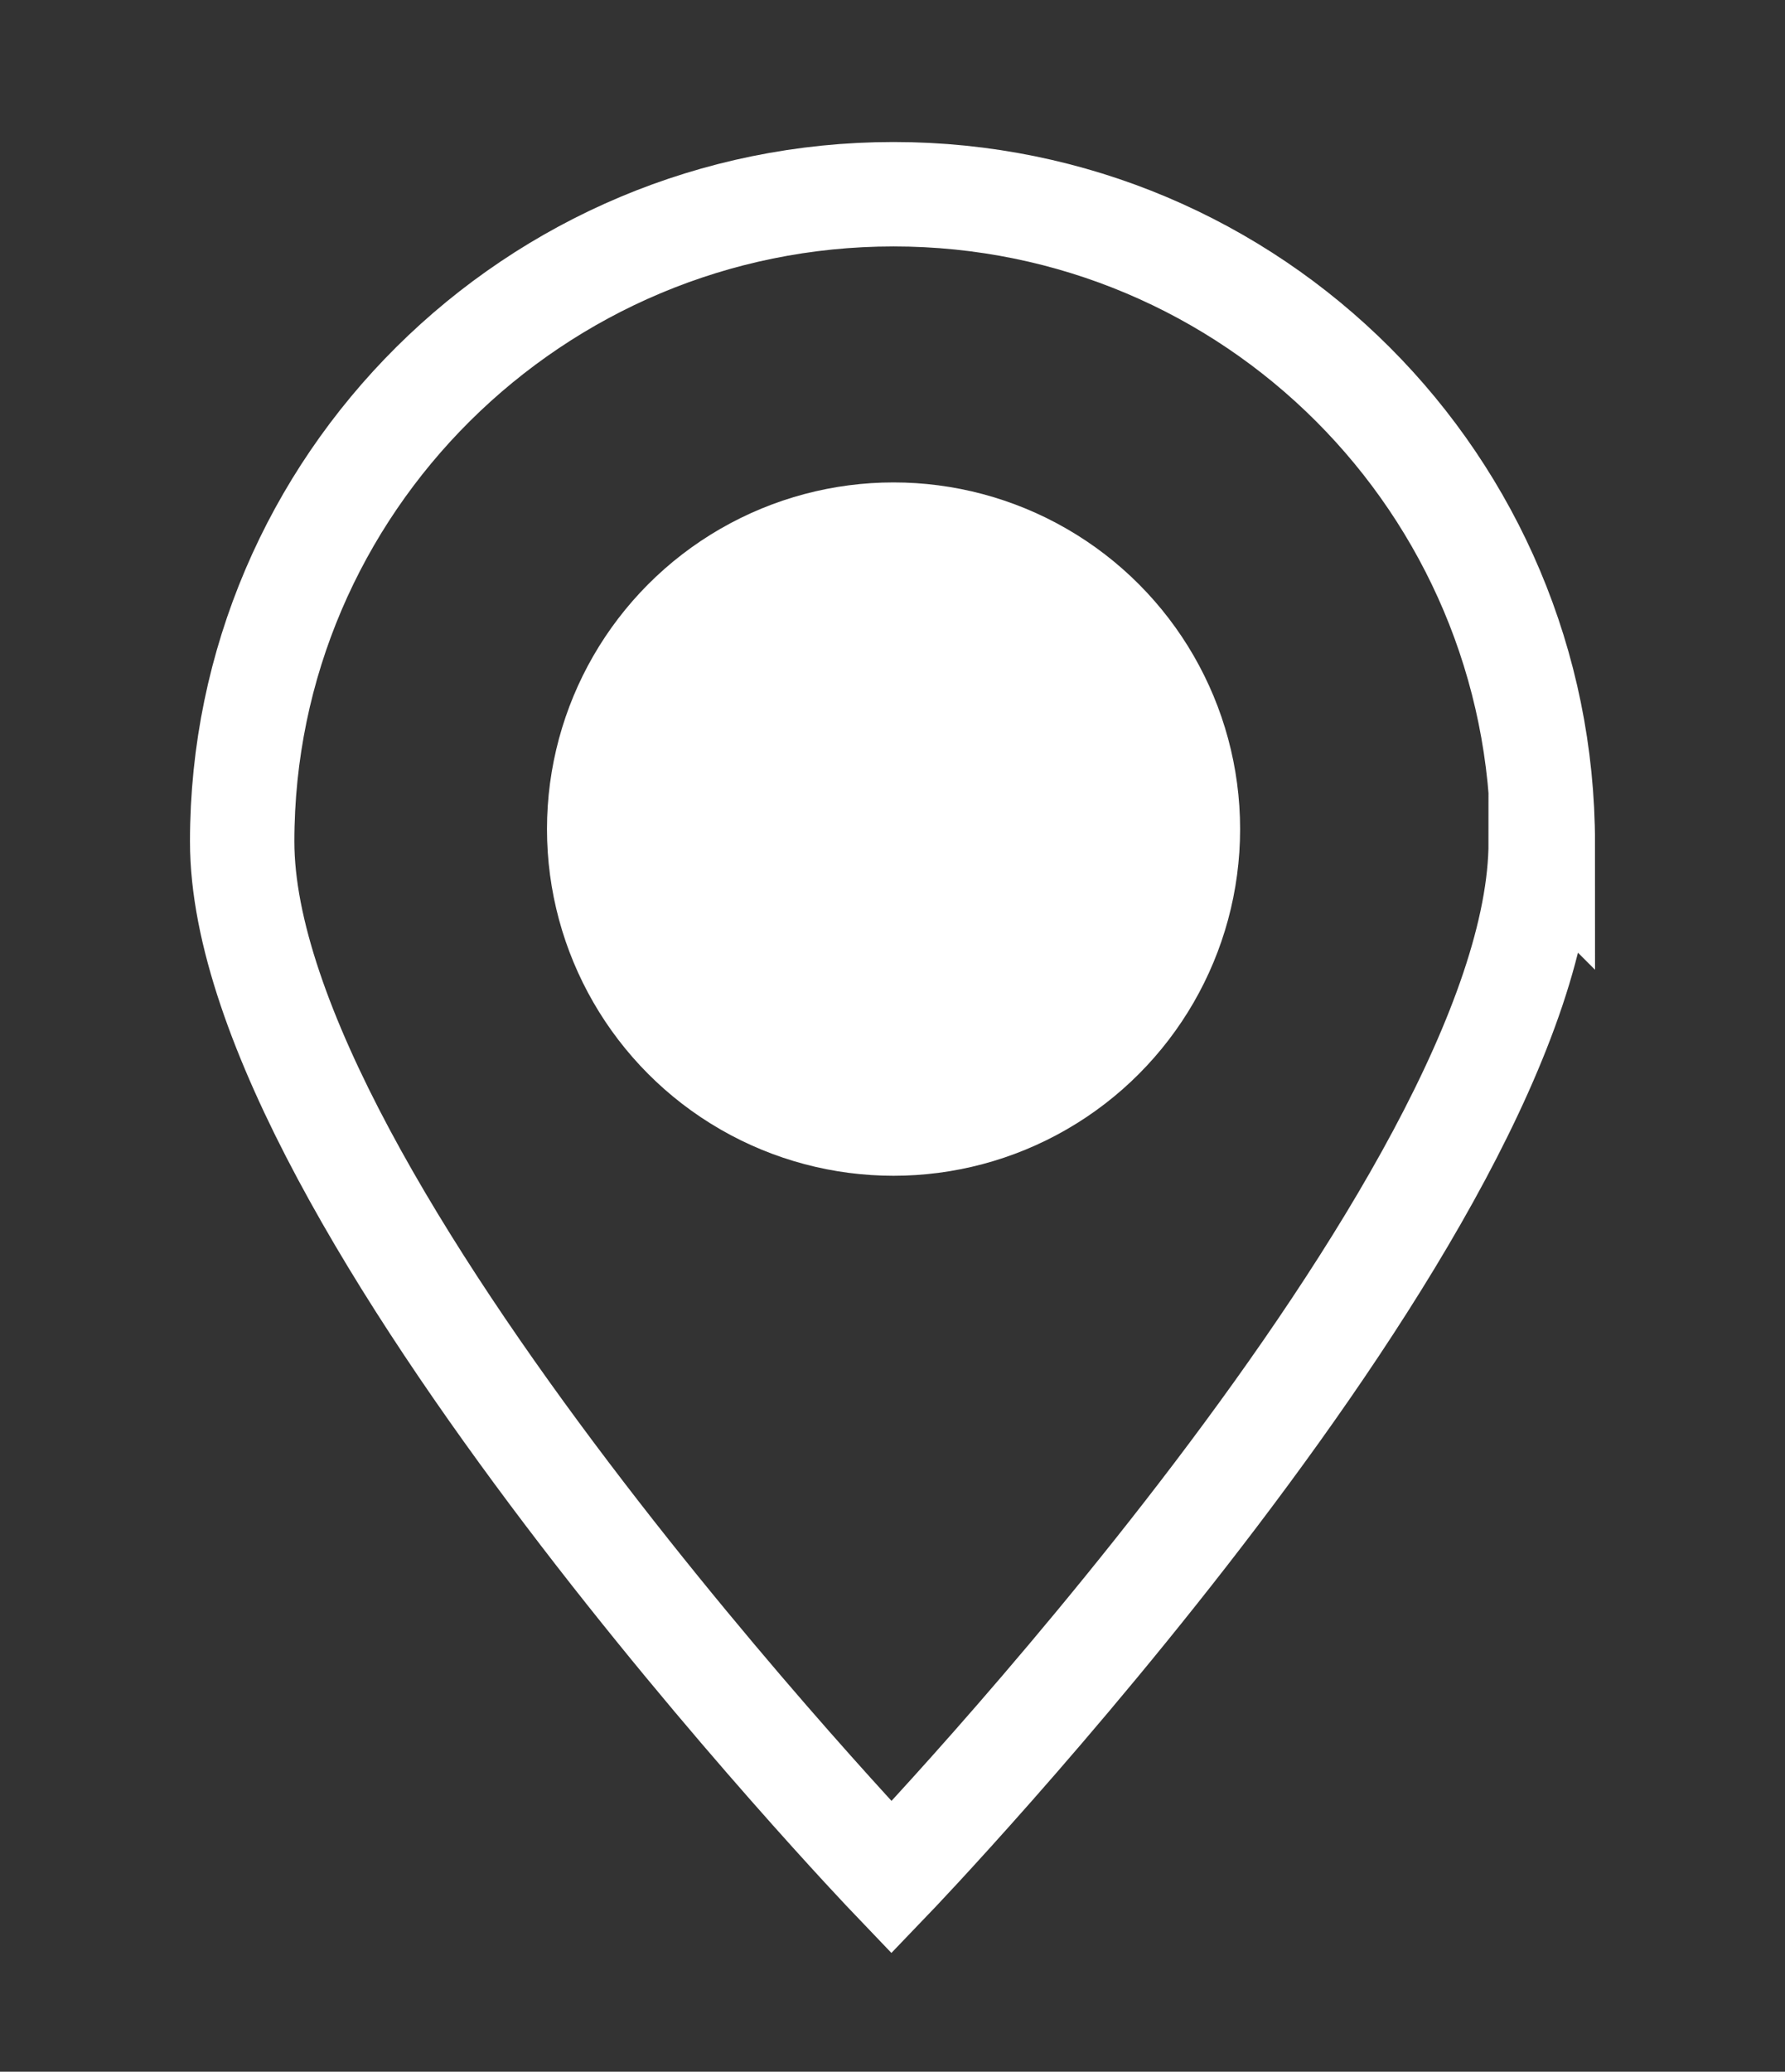
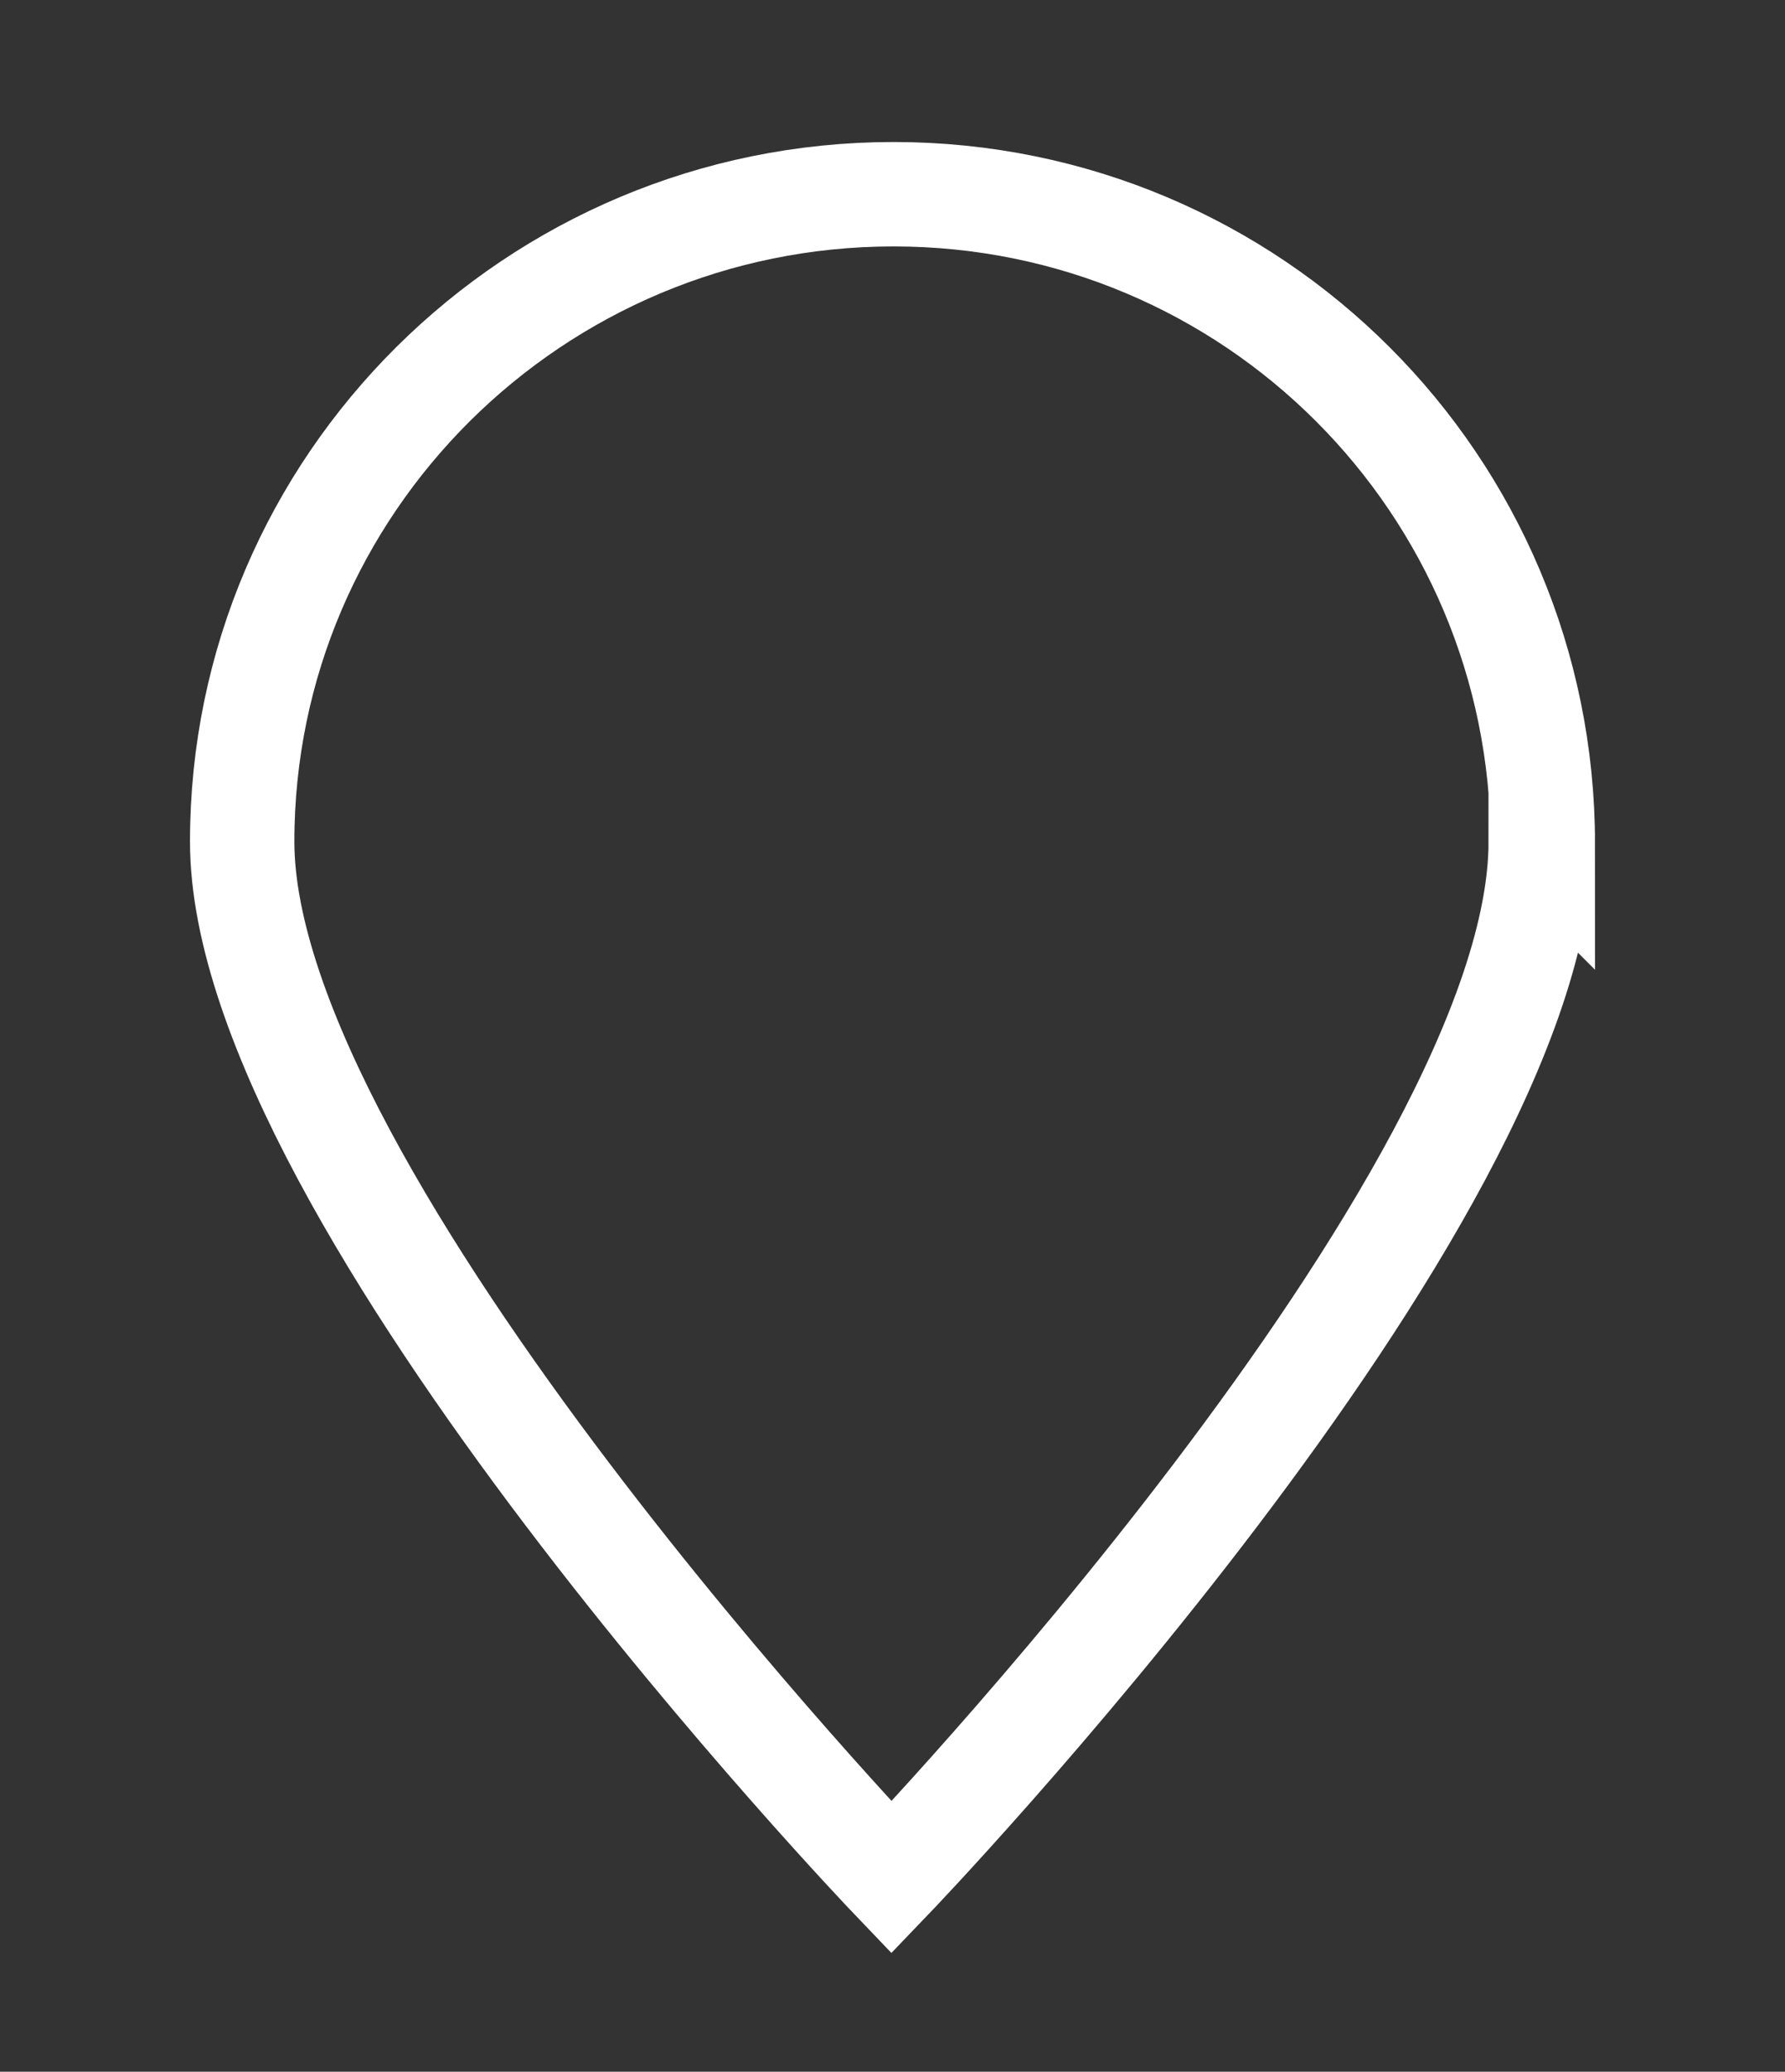
<svg xmlns="http://www.w3.org/2000/svg" id="Layer_1" data-name="Layer 1" version="1.1" viewBox="0 0 8.55 9.92">
  <rect x="0" y="0" width="8.55" height="9.92" fill="#333333" stroke="none" />
  <defs>
    <style> .cls-1 { fill: none; } .cls-1, .cls-2 { stroke: #fff; stroke-miterlimit: 10; stroke-width: .5px; } .cls-2 { fill: #fff; } </style>
  </defs>
  <path class="cls-1" d="M7.38,4.03c0,1.72-3.11,4.96-3.11,4.96,0,0-3.11-3.25-3.11-4.96S2.56.93,4.28.93s3.11,1.39,3.11,3.11Z" />
-   <circle class="cls-2" cx="4.28" cy="3.97" r="1.41" />
</svg>